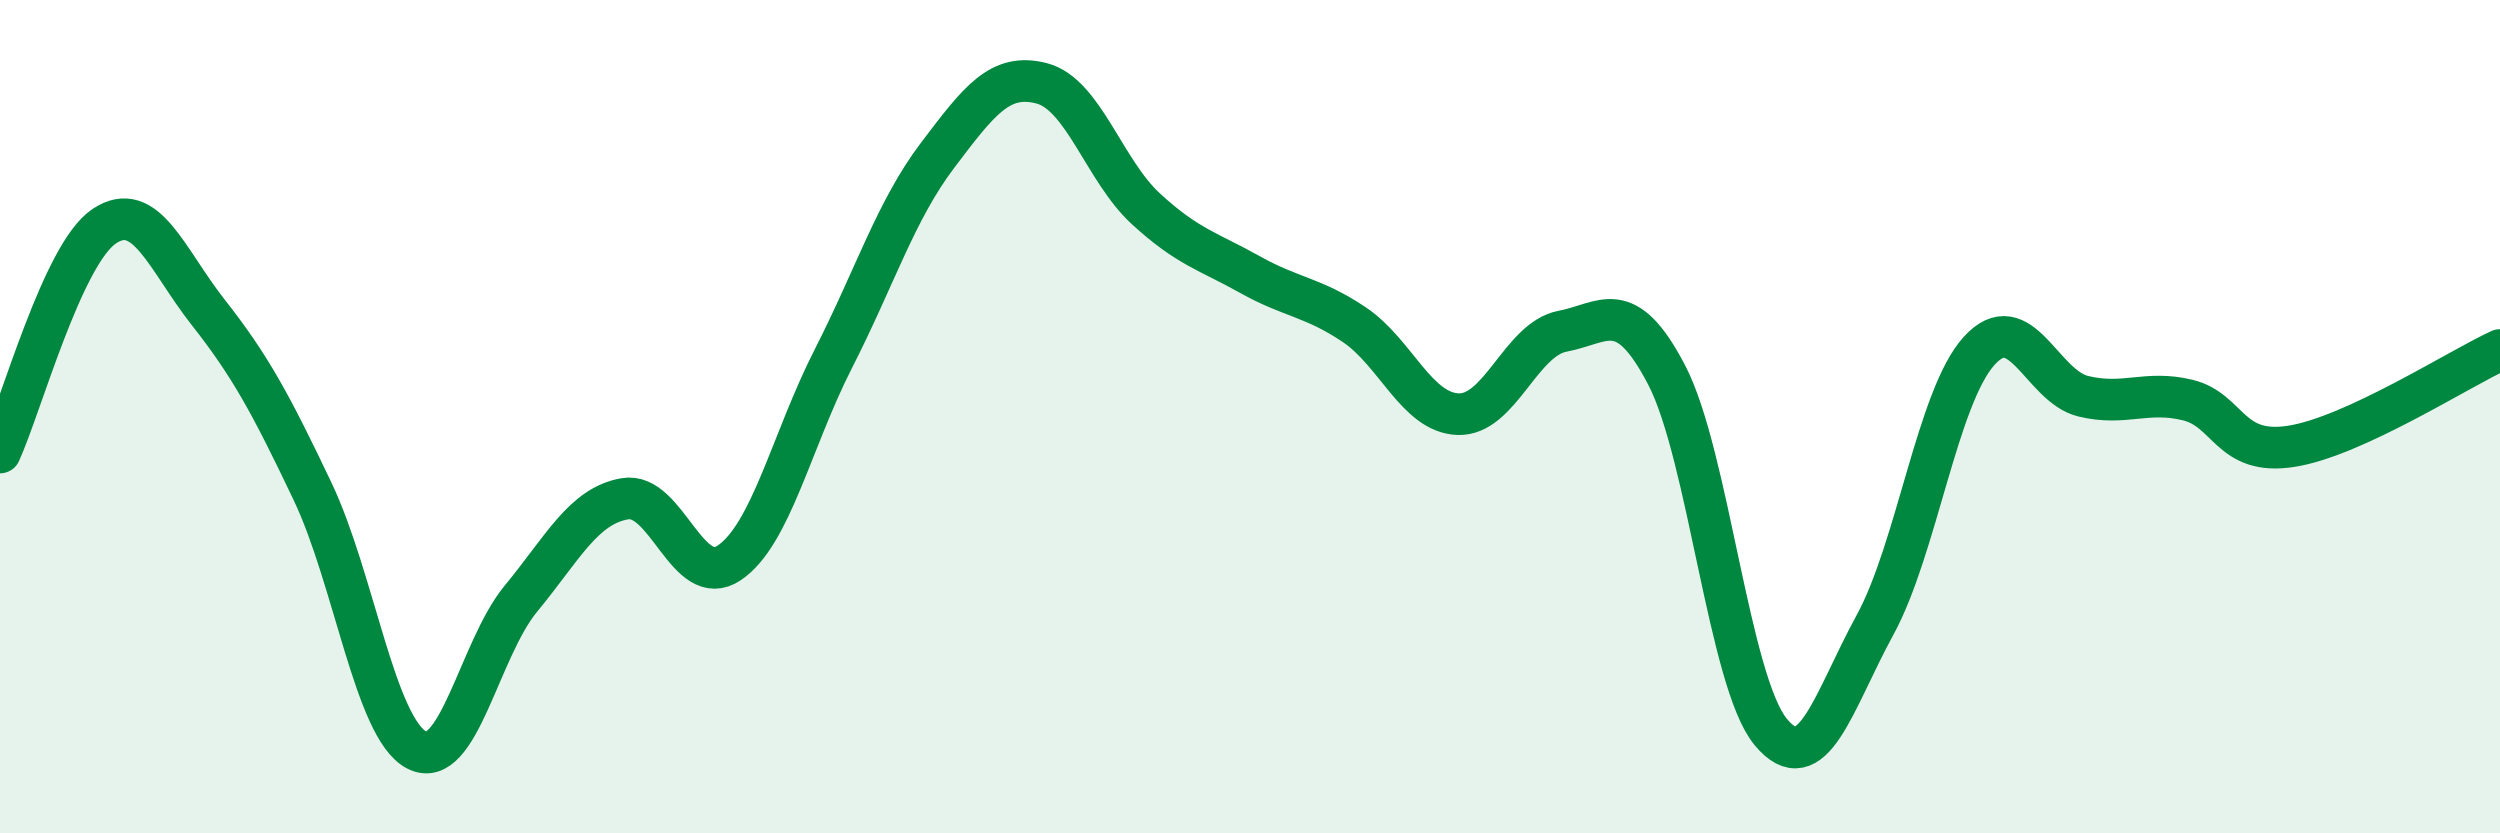
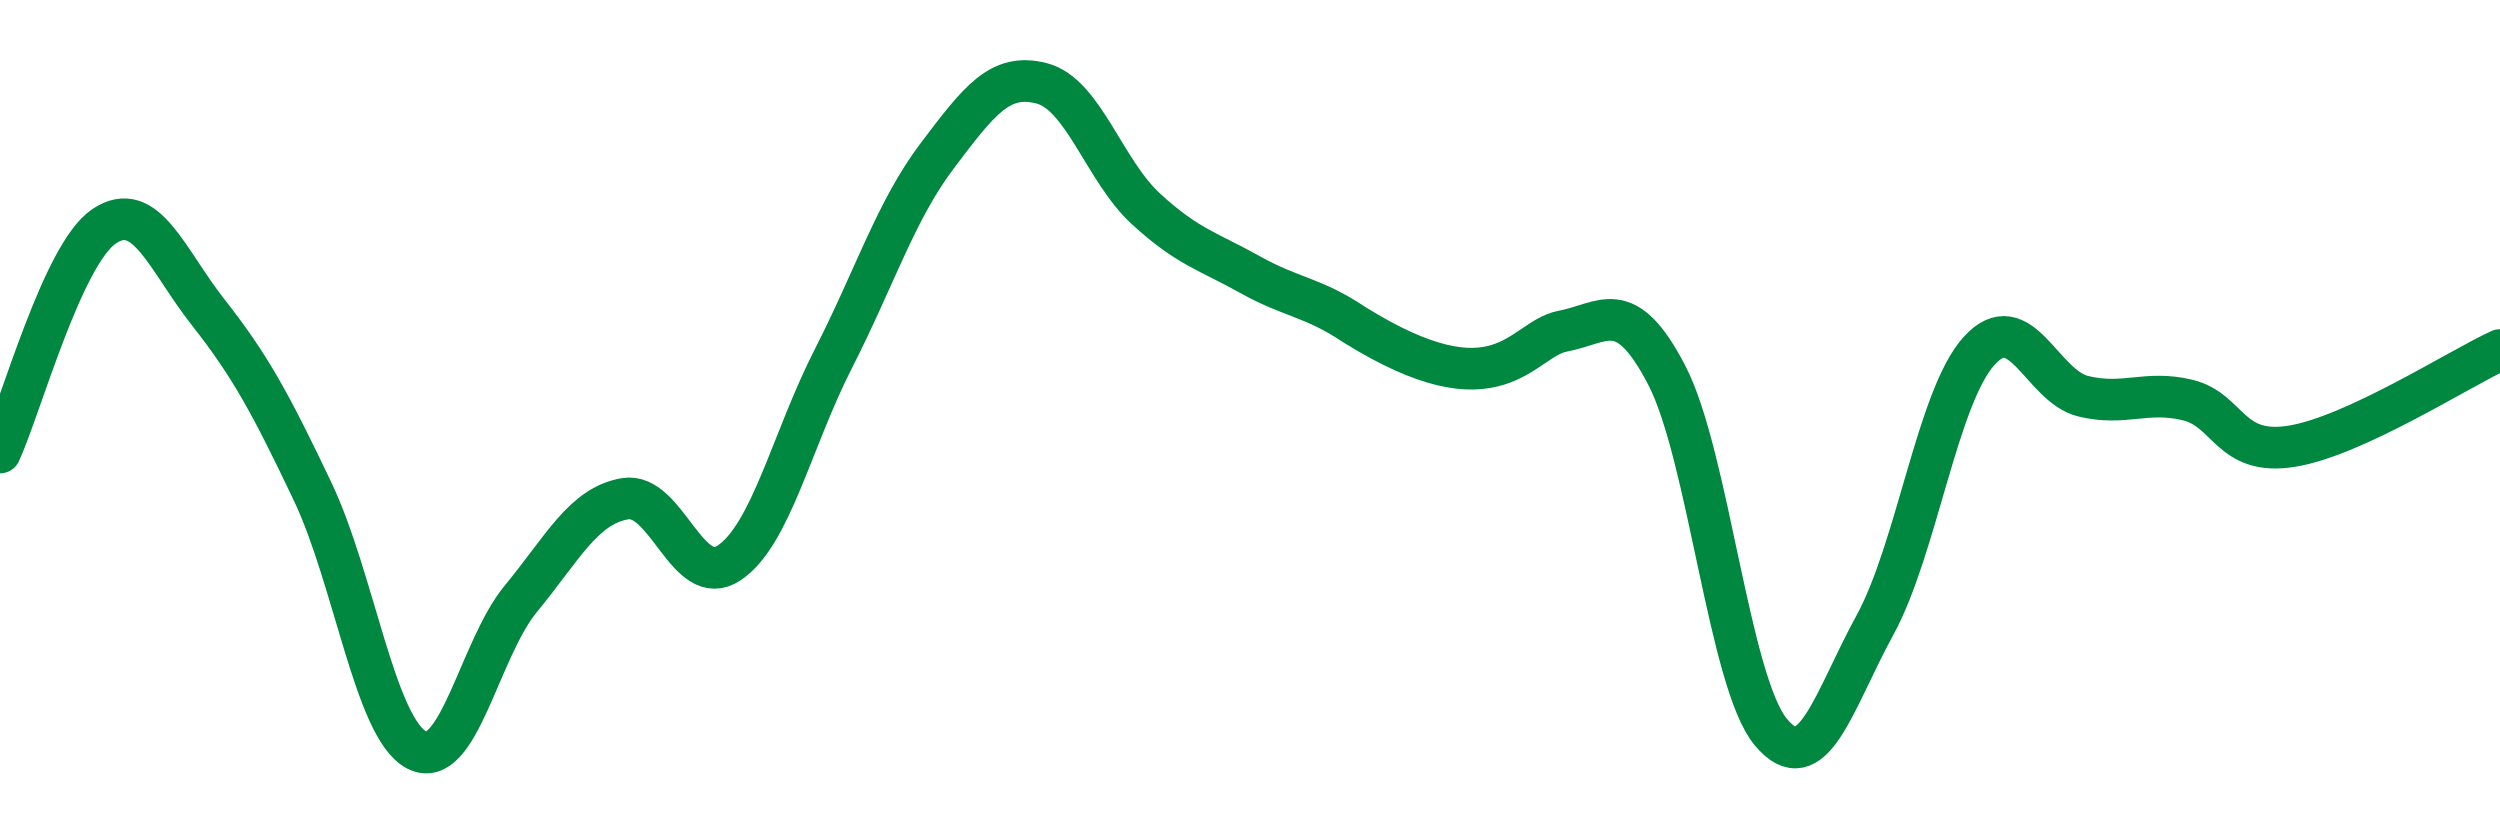
<svg xmlns="http://www.w3.org/2000/svg" width="60" height="20" viewBox="0 0 60 20">
-   <path d="M 0,10.86 C 0.5,9.77 1.5,6.1 2.5,5.43 C 3.5,4.76 4,6.23 5,7.5 C 6,8.77 6.5,9.69 7.5,11.79 C 8.5,13.89 9,17.48 10,18 C 11,18.52 11.5,15.58 12.5,14.37 C 13.5,13.16 14,12.14 15,11.97 C 16,11.8 16.5,14.18 17.5,13.51 C 18.5,12.84 19,10.57 20,8.61 C 21,6.65 21.5,5.05 22.5,3.73 C 23.5,2.41 24,1.74 25,2 C 26,2.26 26.5,4.09 27.5,5.01 C 28.5,5.93 29,6.03 30,6.59 C 31,7.15 31.5,7.12 32.5,7.79 C 33.5,8.46 34,9.91 35,9.94 C 36,9.97 36.5,8.14 37.5,7.95 C 38.5,7.76 39,7.08 40,9 C 41,10.92 41.5,16.37 42.5,17.57 C 43.5,18.77 44,16.83 45,15 C 46,13.17 46.5,9.52 47.5,8.42 C 48.5,7.32 49,9.27 50,9.51 C 51,9.75 51.5,9.36 52.5,9.6 C 53.5,9.84 53.5,10.95 55,10.71 C 56.5,10.47 59,8.86 60,8.4L60 20L0 20Z" fill="#008740" opacity="0.1" stroke-linecap="round" stroke-linejoin="round" />
-   <path d="M 0,10.86 C 0.5,9.77 1.5,6.1 2.5,5.43 C 3.5,4.76 4,6.23 5,7.5 C 6,8.77 6.5,9.69 7.5,11.79 C 8.5,13.89 9,17.48 10,18 C 11,18.52 11.5,15.58 12.5,14.37 C 13.5,13.16 14,12.14 15,11.97 C 16,11.8 16.5,14.18 17.5,13.51 C 18.5,12.84 19,10.57 20,8.61 C 21,6.65 21.5,5.05 22.5,3.73 C 23.5,2.41 24,1.74 25,2 C 26,2.26 26.5,4.09 27.5,5.01 C 28.5,5.93 29,6.03 30,6.59 C 31,7.15 31.5,7.12 32.5,7.79 C 33.5,8.46 34,9.91 35,9.94 C 36,9.97 36.5,8.14 37.5,7.95 C 38.5,7.76 39,7.08 40,9 C 41,10.92 41.5,16.37 42.5,17.57 C 43.5,18.77 44,16.83 45,15 C 46,13.17 46.5,9.52 47.5,8.42 C 48.5,7.32 49,9.27 50,9.51 C 51,9.75 51.5,9.36 52.5,9.6 C 53.5,9.84 53.5,10.95 55,10.71 C 56.5,10.47 59,8.86 60,8.4" stroke="#008740" stroke-width="1" fill="none" stroke-linecap="round" stroke-linejoin="round" />
+   <path d="M 0,10.86 C 0.5,9.77 1.5,6.1 2.5,5.43 C 3.5,4.76 4,6.23 5,7.5 C 6,8.77 6.5,9.69 7.5,11.79 C 8.5,13.89 9,17.48 10,18 C 11,18.52 11.5,15.58 12.5,14.37 C 13.5,13.16 14,12.14 15,11.97 C 16,11.8 16.5,14.18 17.5,13.51 C 18.5,12.84 19,10.57 20,8.61 C 21,6.65 21.5,5.05 22.5,3.73 C 23.5,2.41 24,1.74 25,2 C 26,2.26 26.5,4.09 27.5,5.01 C 28.5,5.93 29,6.03 30,6.59 C 31,7.15 31.5,7.12 32.5,7.79 C 36,9.97 36.5,8.14 37.5,7.95 C 38.5,7.76 39,7.08 40,9 C 41,10.92 41.5,16.37 42.5,17.57 C 43.5,18.77 44,16.83 45,15 C 46,13.17 46.5,9.52 47.5,8.42 C 48.5,7.32 49,9.27 50,9.51 C 51,9.75 51.5,9.36 52.5,9.6 C 53.5,9.84 53.5,10.95 55,10.71 C 56.5,10.47 59,8.86 60,8.4" stroke="#008740" stroke-width="1" fill="none" stroke-linecap="round" stroke-linejoin="round" />
</svg>